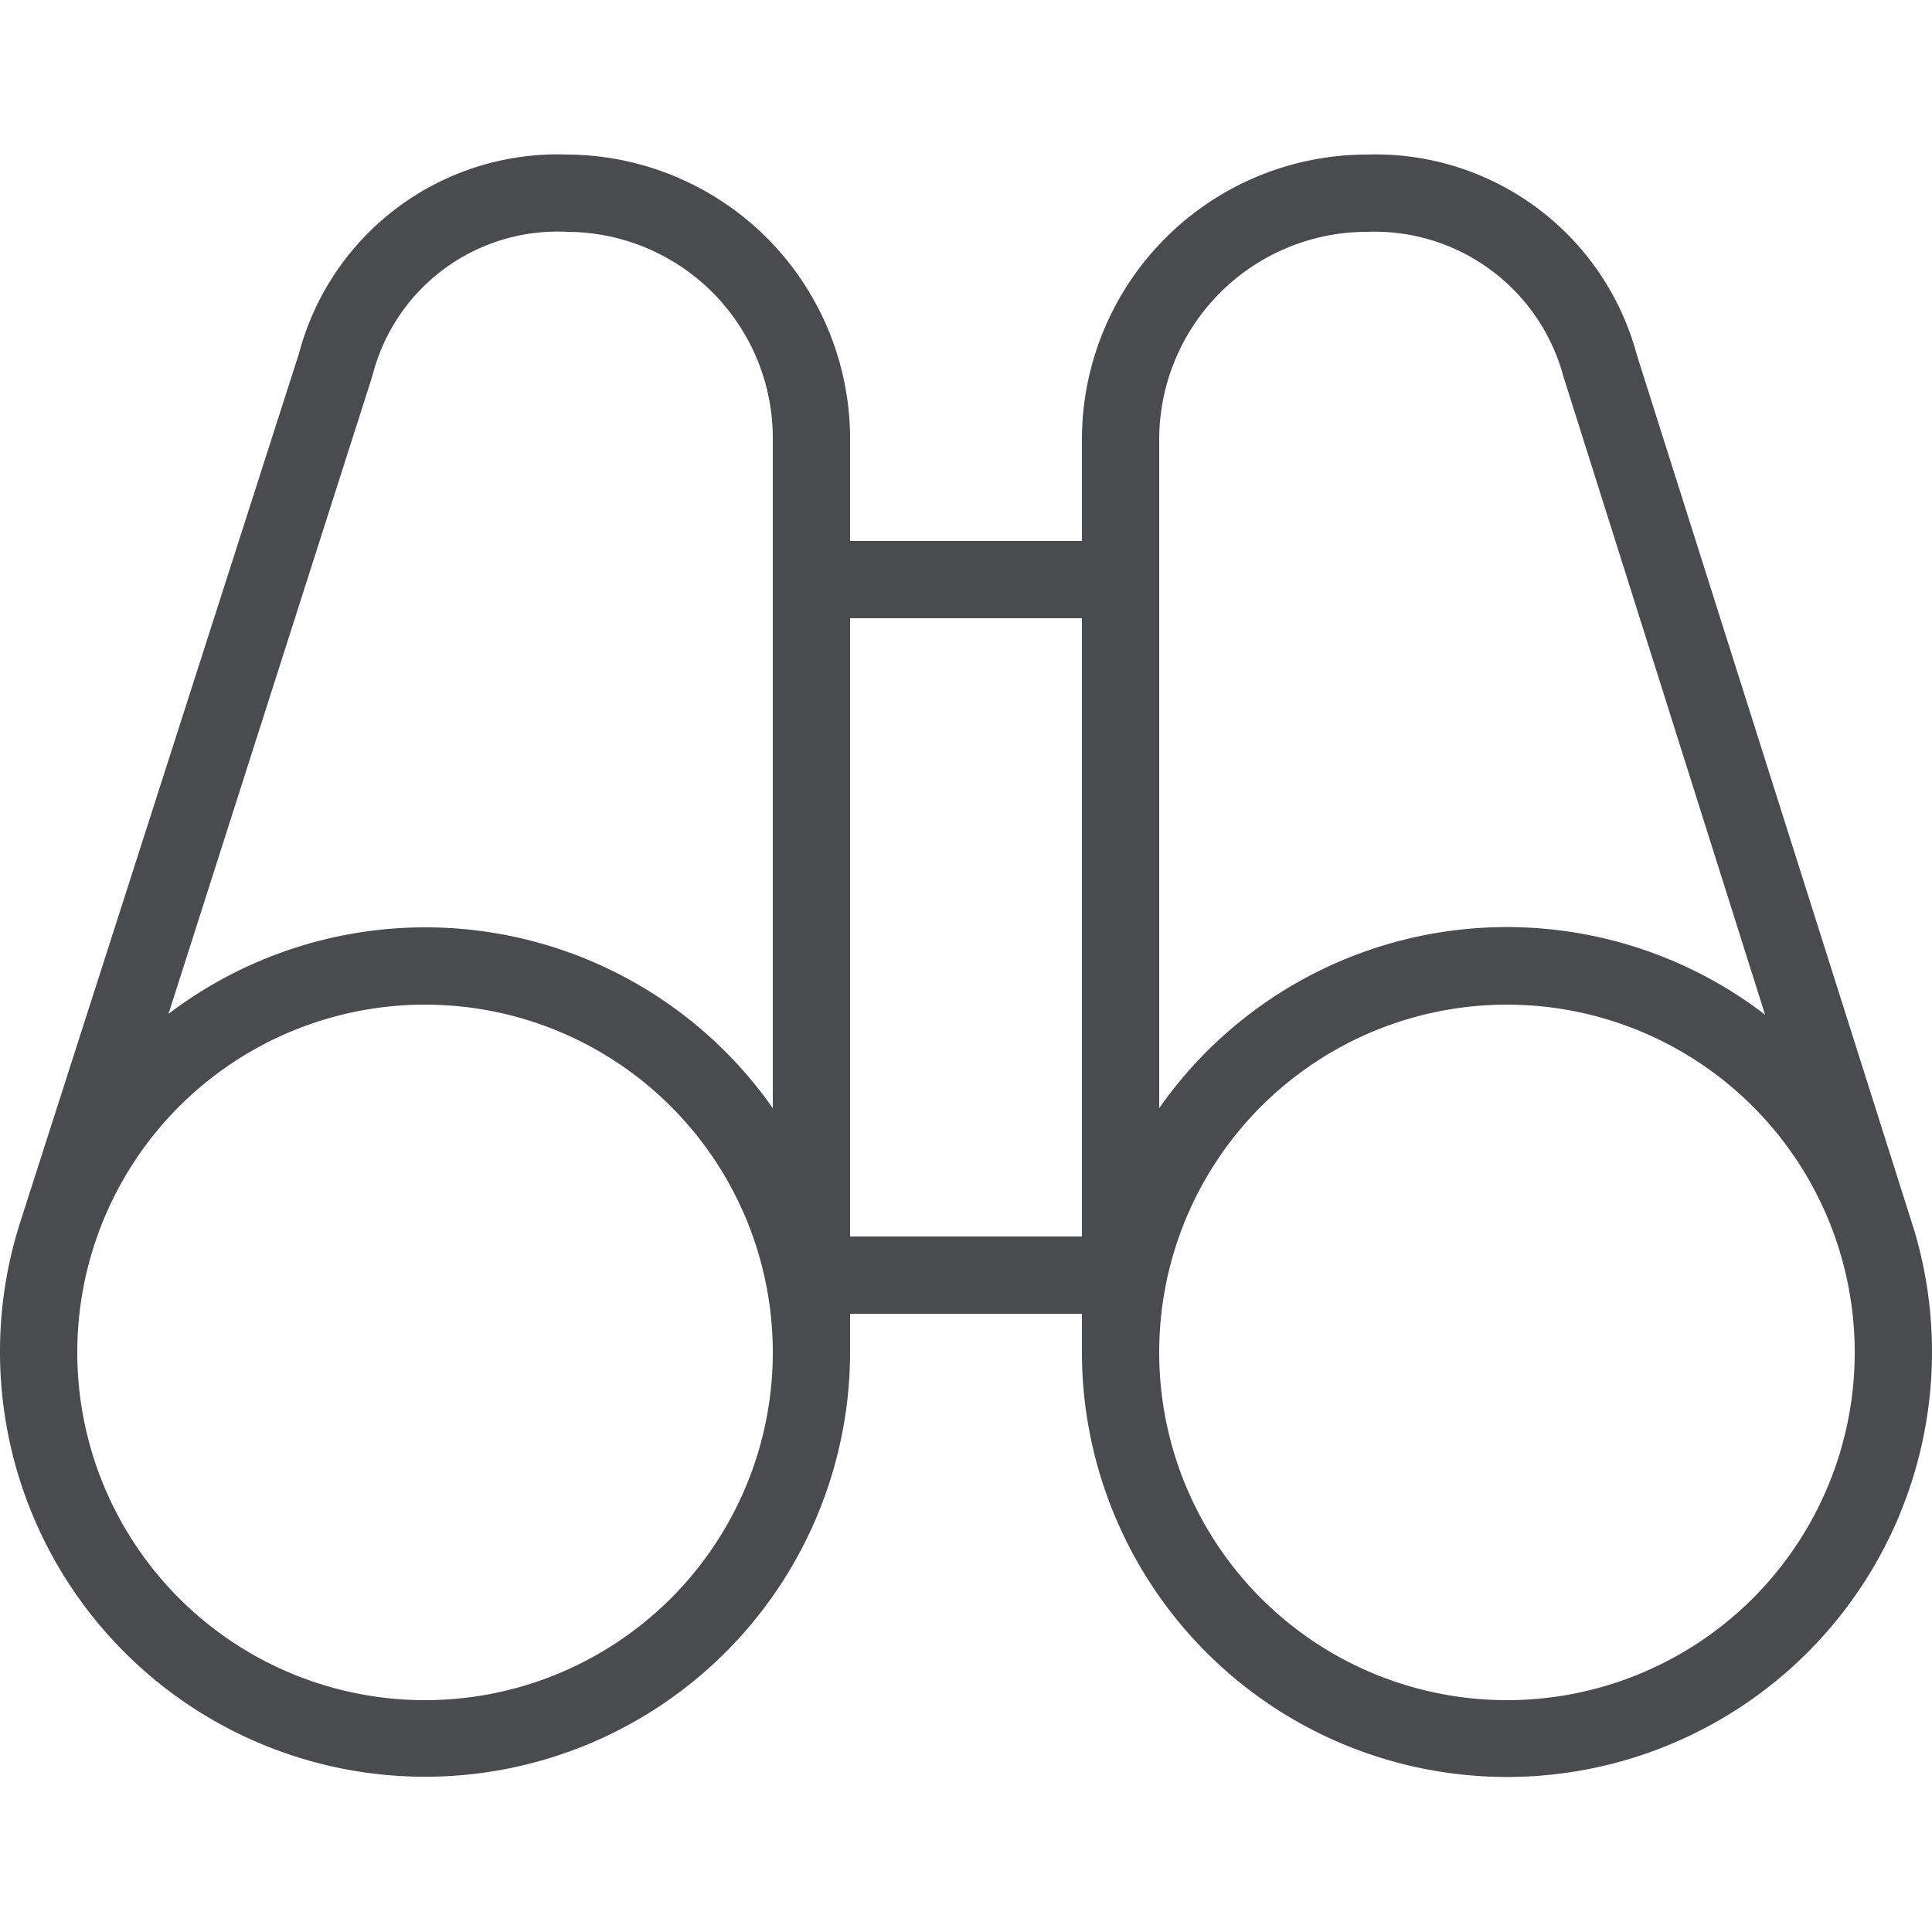
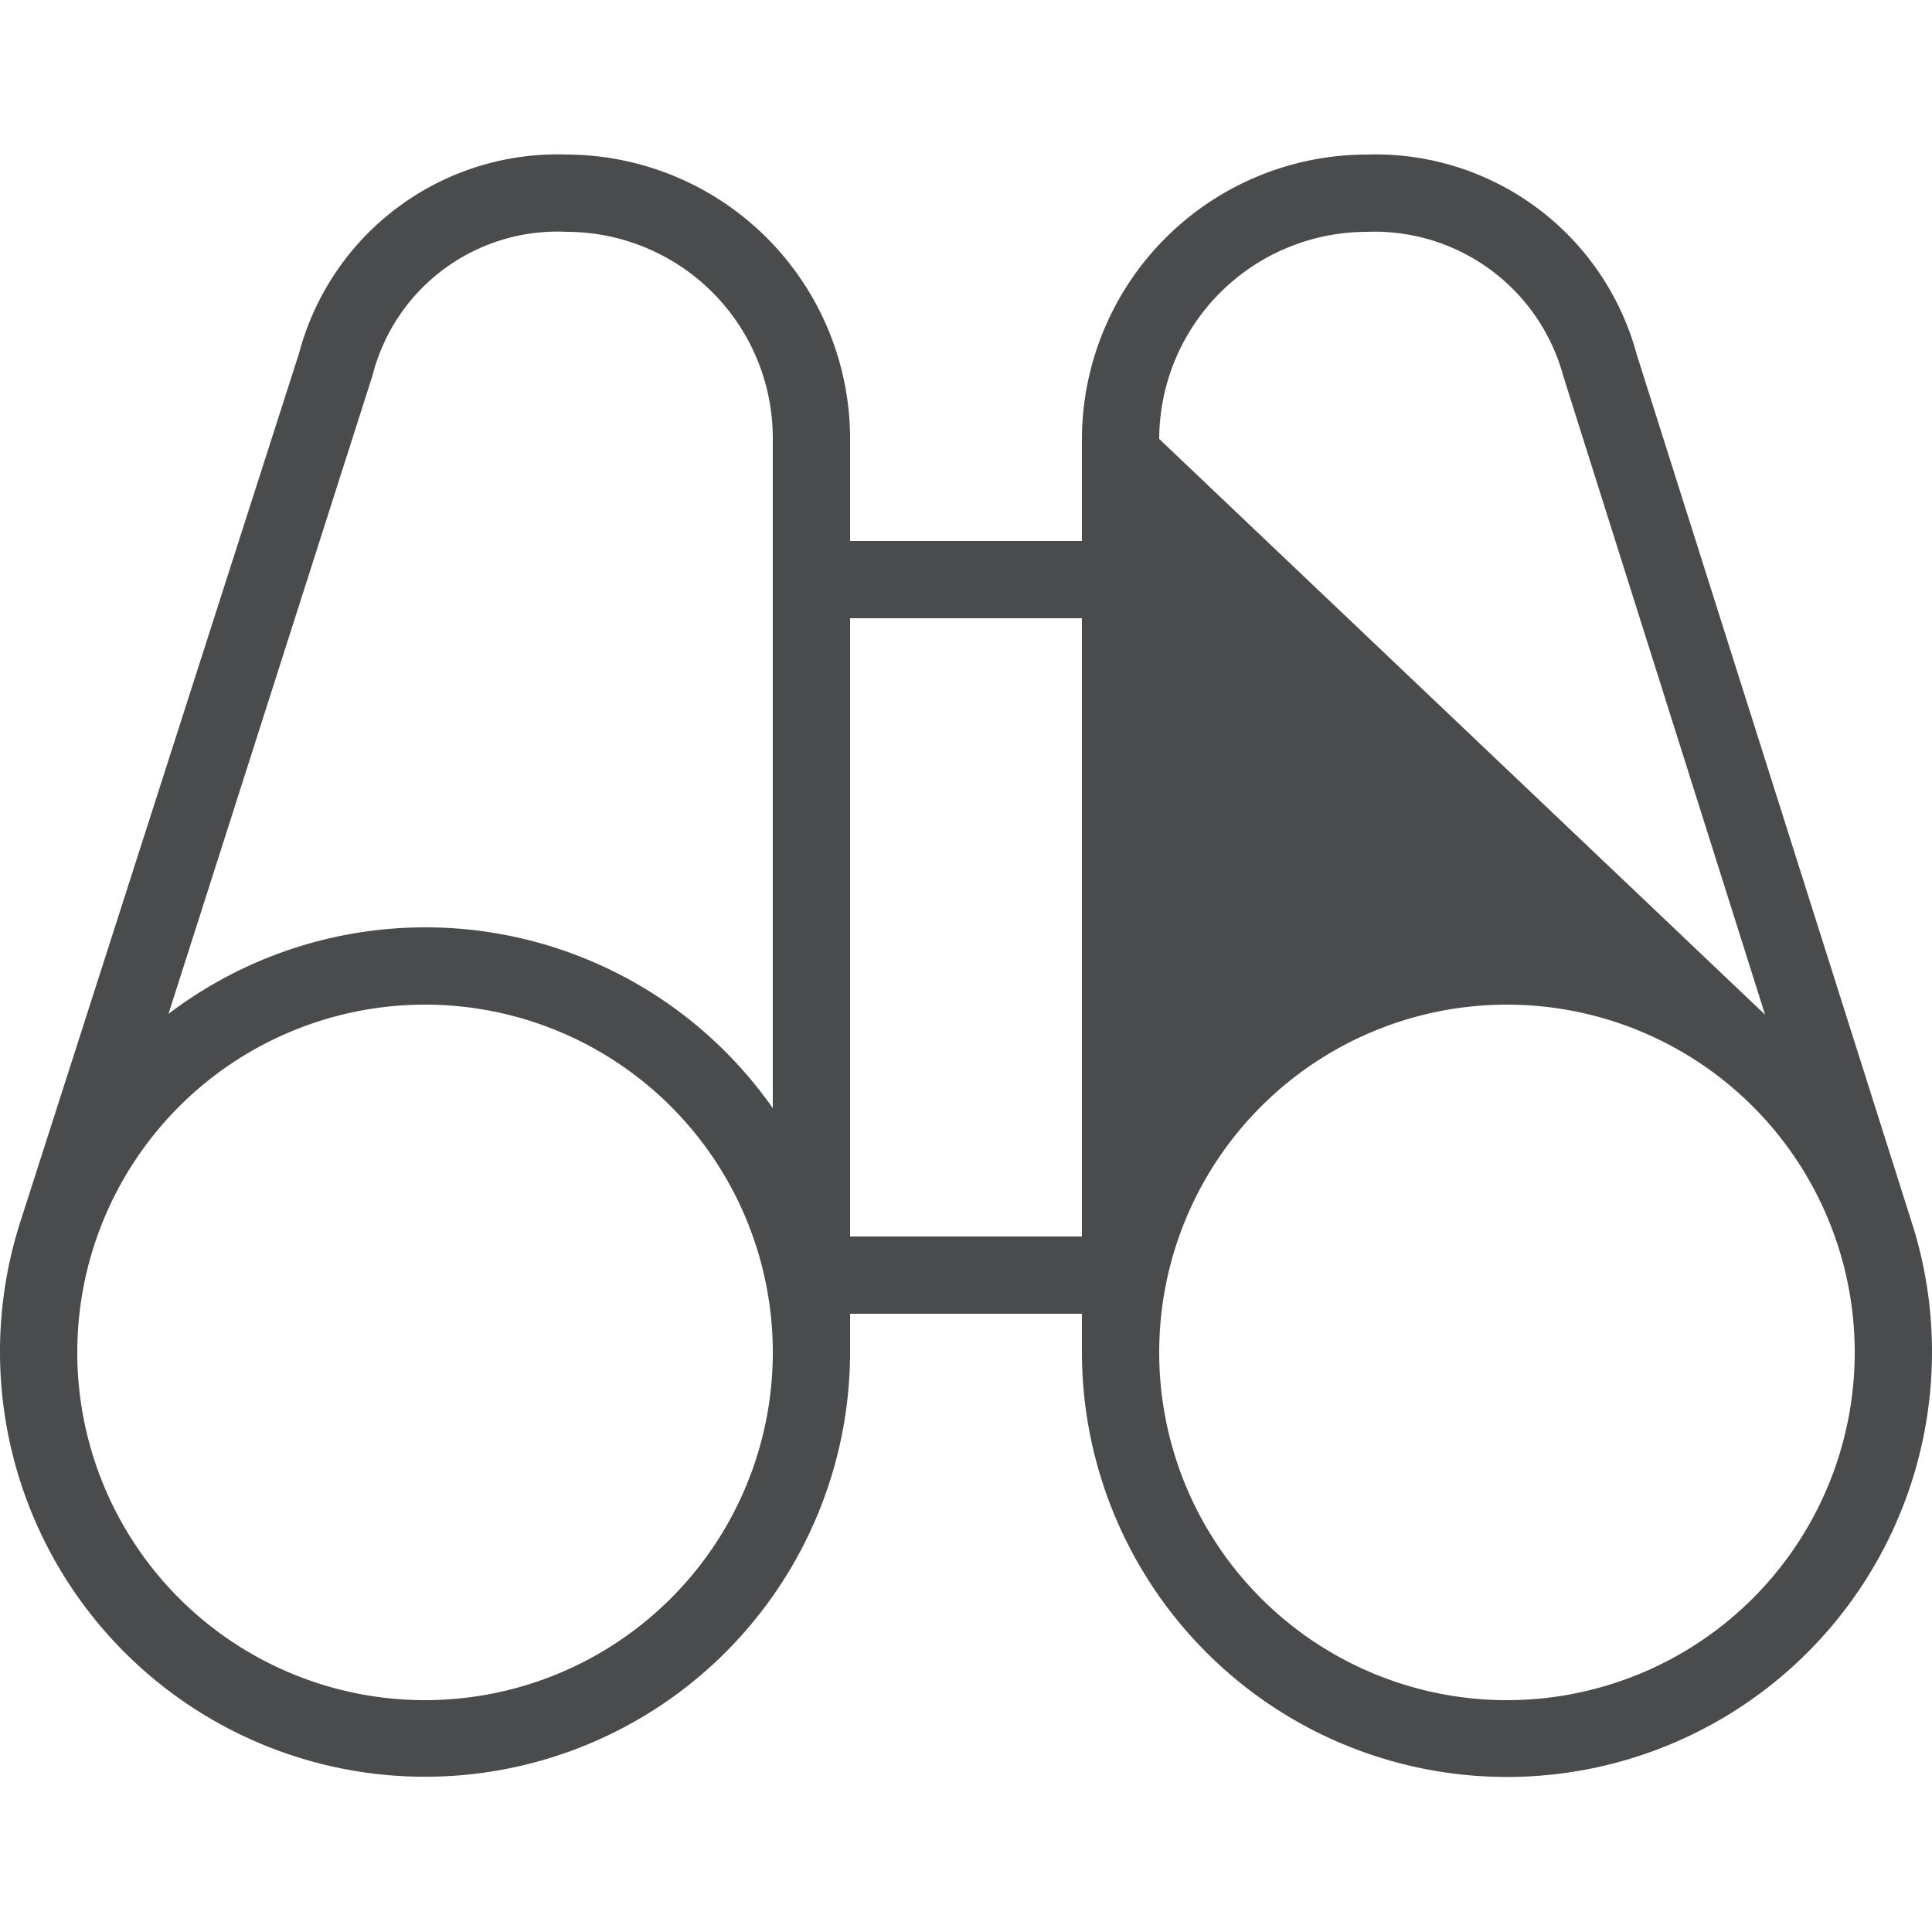
<svg xmlns="http://www.w3.org/2000/svg" id="Layer_1" data-name="Layer 1" viewBox="0 0 25 25">
  <defs>
    <style>.cls-1{fill:#494b4c;}</style>
  </defs>
  <title>Binoculars</title>
-   <path class="cls-1" d="M24.77,15.92h0L21.18,4.59A3.5,3.5,0,0,0,17.69,2,3.69,3.69,0,0,0,14,5.68V7H11V5.68A3.68,3.68,0,0,0,7.34,2,3.46,3.46,0,0,0,3.87,4.57L.26,15.82h0A5.5,5.5,0,1,0,11,17.5c0-.17,0-.34,0-.5h3c0,.16,0,.33,0,.5a5.5,5.5,0,1,0,10.77-1.58ZM5.5,22A4.5,4.5,0,1,1,10,17.5,4.5,4.5,0,0,1,5.5,22ZM10,14.34a5.49,5.49,0,0,0-7.82-1.22L4.82,4.86A2.47,2.47,0,0,1,7.34,3,2.67,2.67,0,0,1,10,5.68ZM14,16H11V8h3ZM15,5.68A2.69,2.69,0,0,1,17.69,3a2.53,2.53,0,0,1,2.54,1.87l2.61,8.26A5.49,5.49,0,0,0,15,14.34ZM19.5,22A4.5,4.5,0,1,1,24,17.5,4.5,4.5,0,0,1,19.5,22Z" />
+   <path class="cls-1" d="M24.77,15.92h0L21.18,4.59A3.5,3.5,0,0,0,17.69,2,3.69,3.69,0,0,0,14,5.68V7H11V5.68A3.68,3.68,0,0,0,7.34,2,3.46,3.46,0,0,0,3.87,4.57L.26,15.82h0A5.5,5.5,0,1,0,11,17.5c0-.17,0-.34,0-.5h3c0,.16,0,.33,0,.5a5.5,5.5,0,1,0,10.77-1.58ZM5.5,22A4.5,4.5,0,1,1,10,17.5,4.5,4.5,0,0,1,5.5,22ZM10,14.34a5.49,5.49,0,0,0-7.82-1.22L4.82,4.86A2.47,2.47,0,0,1,7.34,3,2.67,2.67,0,0,1,10,5.68ZM14,16H11V8h3ZM15,5.68A2.69,2.69,0,0,1,17.69,3a2.53,2.53,0,0,1,2.54,1.87l2.61,8.26ZM19.5,22A4.5,4.5,0,1,1,24,17.5,4.5,4.5,0,0,1,19.5,22Z" />
</svg>